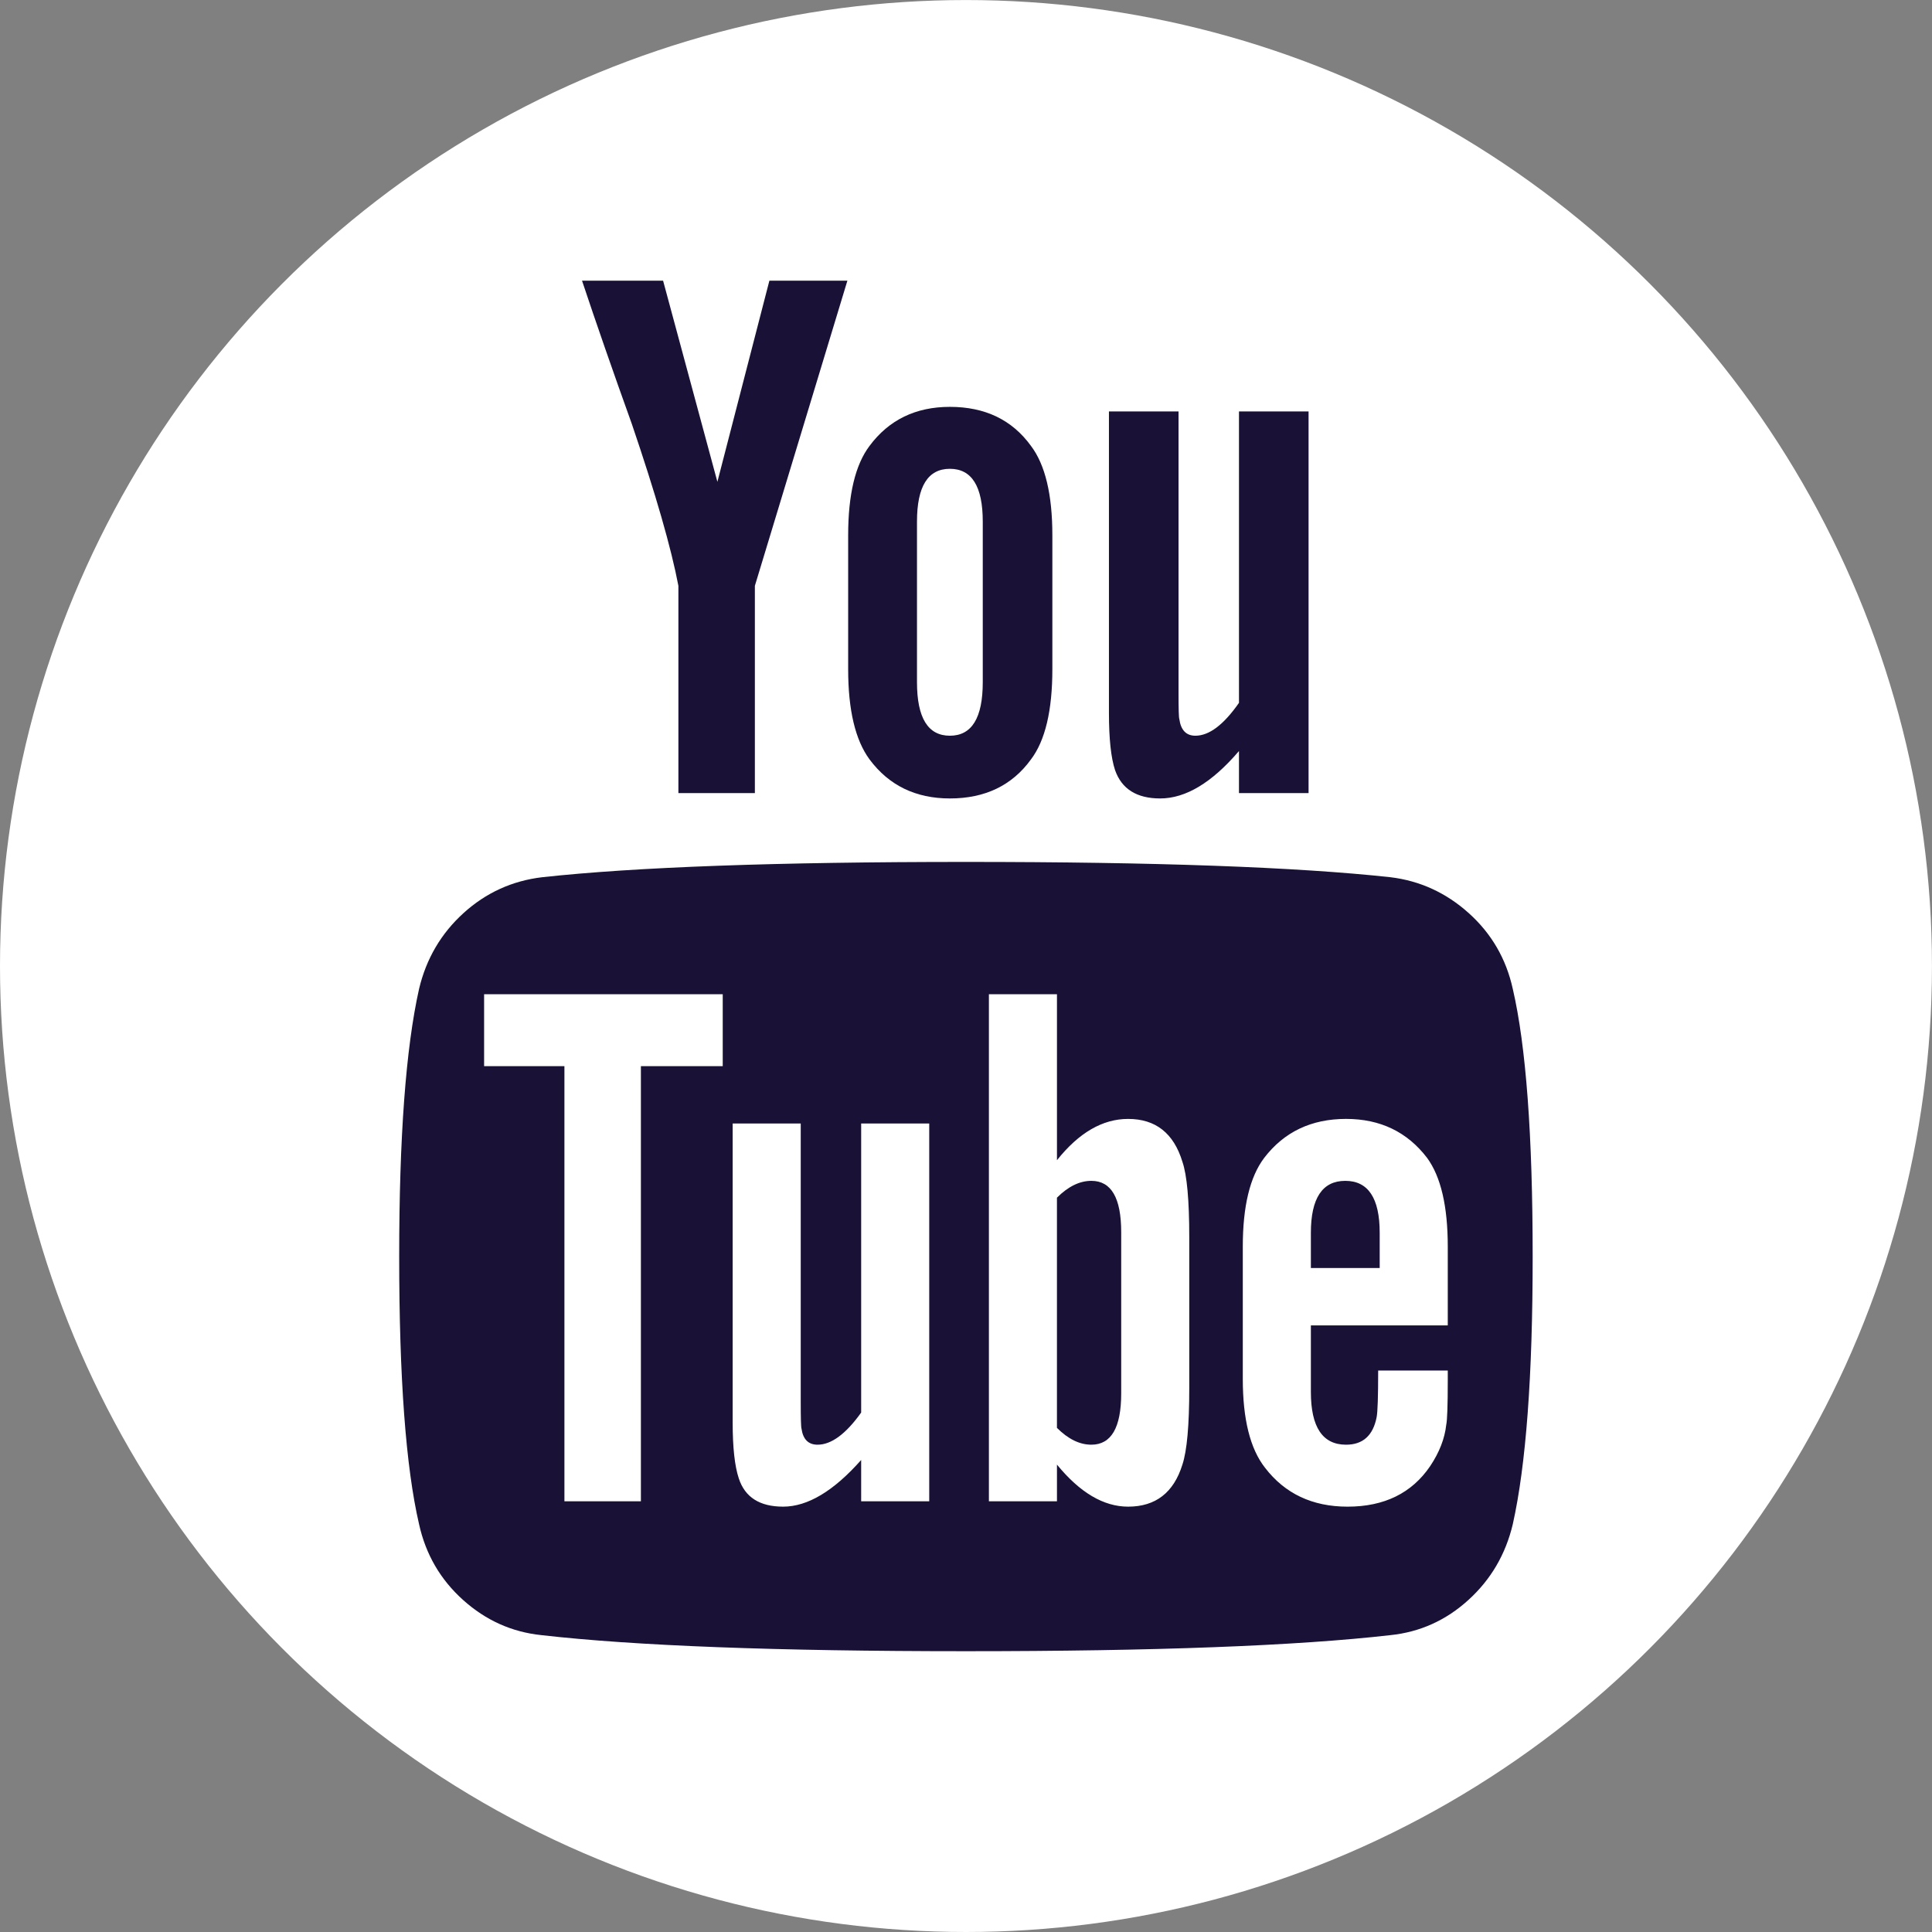
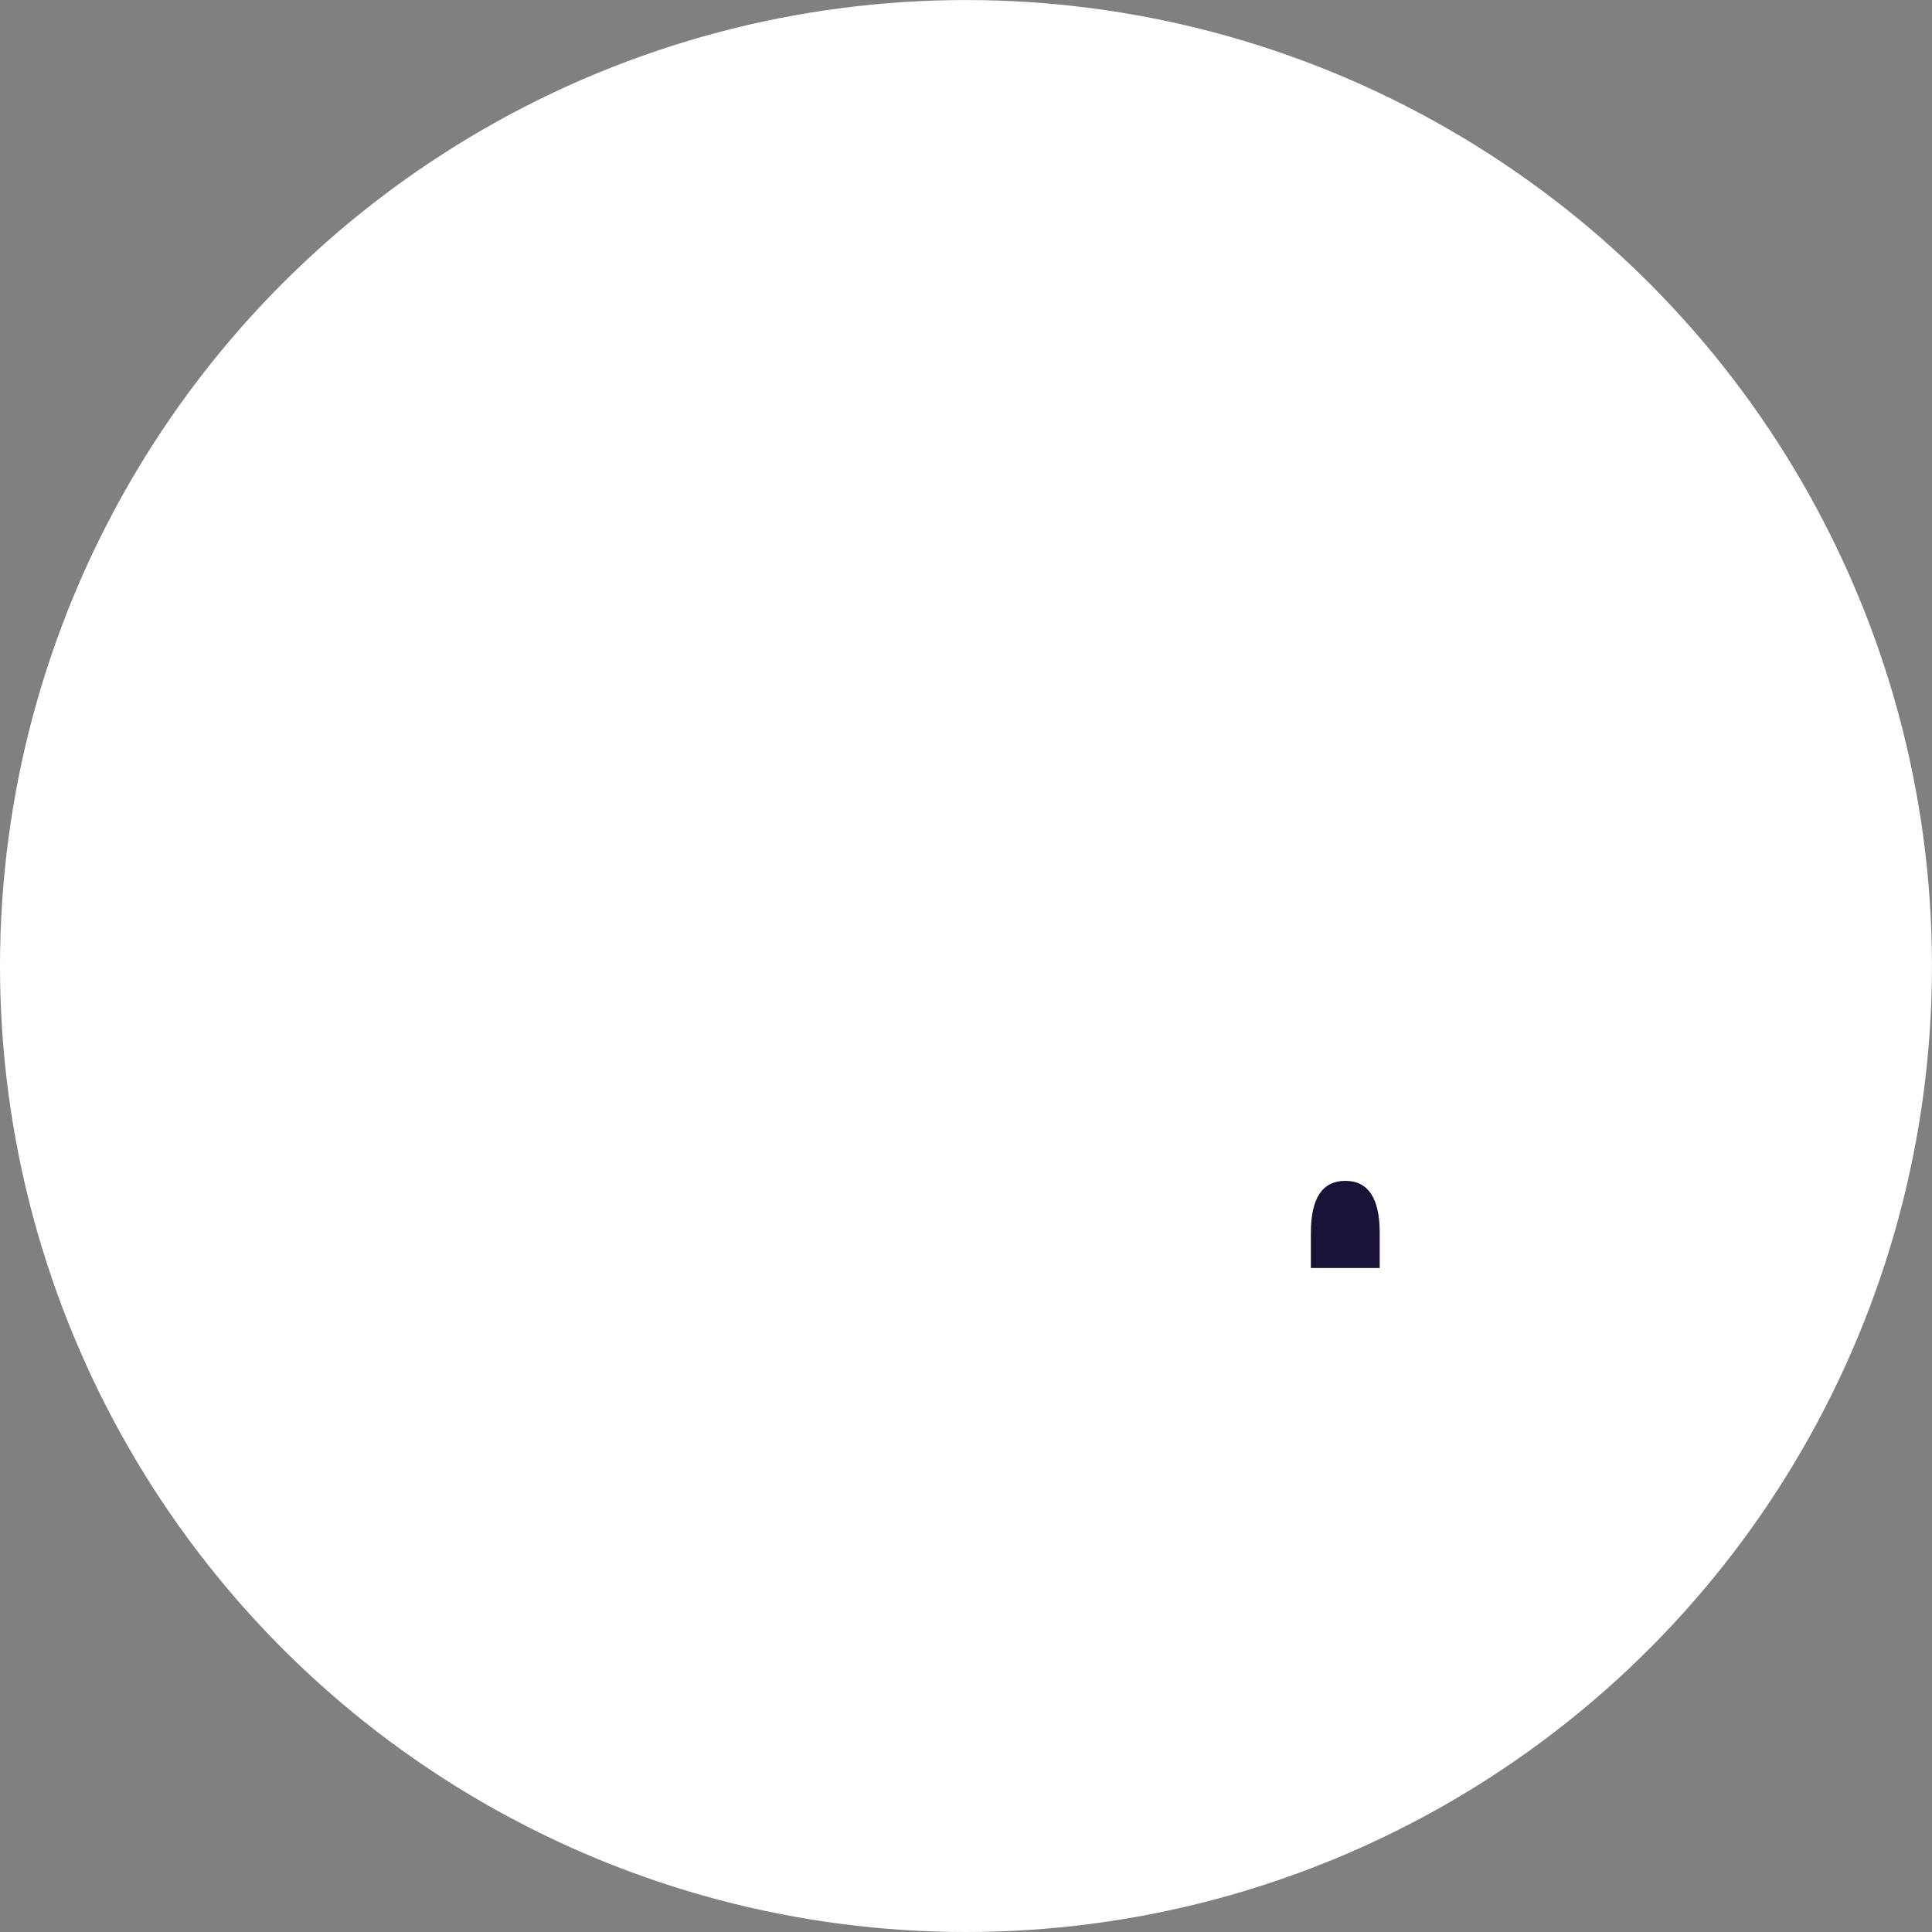
<svg xmlns="http://www.w3.org/2000/svg" xmlns:ns1="http://www.inkscape.org/namespaces/inkscape" xmlns:ns2="http://sodipodi.sourceforge.net/DTD/sodipodi-0.dtd" width="51.207mm" height="51.207mm" viewBox="0 0 51.207 51.207" version="1.1" id="svg5" ns1:version="1.1 (c68e22c387, 2021-05-23)" ns2:docname="youtube.svg">
  <rect x="0" y="0" width="51.207" height="51.207" fill="#808080" stroke="none" />
  <ns2:namedview id="namedview7" pagecolor="#ffffff" bordercolor="#666666" borderopacity="1.0" ns1:pageshadow="2" ns1:pageopacity="0.0" ns1:pagecheckerboard="0" ns1:document-units="mm" showgrid="false" fit-margin-top="0" fit-margin-left="0" fit-margin-right="0" fit-margin-bottom="0" ns1:zoom="0.51150169" ns1:cx="-171.06493" ns1:cy="128.05432" ns1:window-width="1920" ns1:window-height="1001" ns1:window-x="-9" ns1:window-y="450" ns1:window-maximized="1" ns1:current-layer="layer1" />
  <defs id="defs2" />
  <g ns1:label="Camada 1" ns1:groupmode="layer" id="layer1" transform="translate(-234.343,-115.094)">
    <g id="g2184" transform="translate(4.262,3.59)">
      <circle style="fill:#ffffff;fill-opacity:1;stroke-width:0.026" id="path873-7-0-2-9" cx="255.684" cy="137.108" r="25.603" />
      <g id="g1021-3" transform="matrix(0.071,0,0,0.071,237.52,118.943)" style="fill:#1A1236;fill-opacity:1">
        <g id="g961-6" style="fill:#1A1236;fill-opacity:1">
          <g id="g959-6" style="fill:#1A1236;fill-opacity:1">
-             <path d="m 459.954,264.376 c -2.471,-11.233 -7.949,-20.653 -16.416,-28.264 -8.474,-7.611 -18.227,-12.085 -29.27,-13.418 -35.02,-3.806 -87.837,-5.708 -158.457,-5.708 -70.618,0 -123.341,1.903 -158.174,5.708 -11.227,1.333 -21.029,5.807 -29.407,13.418 -8.376,7.614 -13.896,17.035 -16.562,28.264 -4.948,22.083 -7.423,55.391 -7.423,99.931 0,45.299 2.475,78.61 7.423,99.93 2.478,11.225 7.951,20.653 16.421,28.261 8.47,7.614 18.225,11.991 29.263,13.134 35.026,3.997 87.847,5.996 158.461,5.996 70.609,0 123.44,-1.999 158.453,-5.996 11.043,-1.143 20.748,-5.52 29.126,-13.134 8.377,-7.607 13.897,-17.036 16.56,-28.261 4.948,-22.083 7.426,-55.391 7.426,-99.93 -10e-4,-45.3 -2.479,-78.612 -7.424,-99.931 z m -294.929,28.842 h -30.549 v 162.45 h -28.549 v -162.45 h -29.98 v -26.837 h 89.079 v 26.837 z m 77.085,162.45 H 216.7 v -15.421 c -10.278,11.615 -19.989,17.419 -29.125,17.419 -8.754,0 -14.275,-3.524 -16.556,-10.564 -1.521,-4.568 -2.286,-11.519 -2.286,-20.844 V 314.627 h 25.41 v 103.924 c 0,6.088 0.096,9.421 0.288,9.993 0.571,3.997 2.568,5.995 5.996,5.995 5.138,0 10.566,-3.997 16.274,-11.991 V 314.627 h 25.41 v 141.041 z m 97.073,-42.257 c 0,13.894 -0.855,23.417 -2.56,28.558 -3.244,10.462 -9.996,15.697 -20.273,15.697 -9.137,0 -17.986,-5.235 -26.556,-15.697 v 13.702 h -25.406 v -189.29 h 25.406 v 61.955 c 8.189,-10.273 17.036,-15.413 26.556,-15.413 10.277,0 17.029,5.331 20.273,15.988 1.704,4.948 2.56,14.369 2.56,28.264 z m 96.502,-23.408 h -51.104 v 24.839 c 0,13.134 4.374,19.697 13.131,19.697 6.279,0 10.089,-3.422 11.42,-10.28 0.376,-1.902 0.571,-7.706 0.571,-17.412 h 25.981 v 3.71 c 0,9.329 -0.195,14.846 -0.572,16.563 -0.567,5.133 -2.56,10.273 -5.995,15.413 -6.852,10.089 -17.139,15.133 -30.841,15.133 -13.127,0 -23.407,-4.855 -30.833,-14.558 -5.517,-7.043 -8.275,-18.083 -8.275,-33.12 v -49.396 c 0,-15.036 2.662,-26.076 7.987,-33.119 7.427,-9.705 17.61,-14.558 30.557,-14.558 12.755,0 22.85,4.853 30.263,14.558 5.146,7.043 7.71,18.083 7.71,33.119 z" id="path947-6" style="fill:#1A1236;fill-opacity:1" />
-             <path d="m 302.634,336.043 c -4.38,0 -8.658,2.101 -12.847,6.283 v 85.934 c 4.188,4.186 8.467,6.279 12.847,6.279 7.419,0 11.14,-6.372 11.14,-19.13 v -60.236 c -10e-4,-12.755 -3.713,-19.13 -11.14,-19.13 z" id="path949-6" style="fill:#1A1236;fill-opacity:1" />
            <path d="m 397.428,336.043 c -8.565,0 -12.847,6.475 -12.847,19.41 v 13.134 h 25.693 v -13.134 c 0,-12.942 -4.284,-19.41 -12.846,-19.41 z" id="path951-0" style="fill:#1A1236;fill-opacity:1" />
-             <path d="m 148.473,113.917 v 77.375 h 28.549 V 113.917 L 211.563,0 H 182.442 L 163.032,75.089 142.759,0 h -30.262 c 5.33,15.99 11.516,33.785 18.559,53.391 8.947,26.265 14.749,46.444 17.417,60.526 z" id="path953-1" style="fill:#1A1236;fill-opacity:1" />
-             <path d="m 249.82,193.291 c 13.134,0 23.219,-4.854 30.262,-14.561 5.332,-7.043 7.994,-18.274 7.994,-33.689 V 95.075 c 0,-15.225 -2.669,-26.363 -7.994,-33.406 -7.043,-9.707 -17.128,-14.561 -30.262,-14.561 -12.756,0 -22.75,4.854 -29.98,14.561 -5.327,7.043 -7.992,18.181 -7.992,33.406 v 49.965 c 0,15.225 2.662,26.457 7.992,33.689 7.233,9.708 17.223,14.562 29.98,14.562 z M 237.541,89.935 c 0,-13.134 4.093,-19.701 12.279,-19.701 8.186,0 12.275,6.567 12.275,19.701 v 59.955 c 0,13.328 -4.089,19.985 -12.275,19.985 -8.186,0 -12.279,-6.661 -12.279,-19.985 V 89.935 Z" id="path955-6" style="fill:#1A1236;fill-opacity:1" />
-             <path d="m 328.328,193.291 c 9.523,0 19.328,-5.901 29.413,-17.705 v 15.703 h 25.981 V 48.822 h -25.981 v 108.777 c -5.712,8.186 -11.133,12.275 -16.279,12.275 -3.429,0 -5.428,-2.093 -5.996,-6.28 -0.191,-0.381 -0.287,-3.715 -0.287,-9.994 V 48.822 h -25.981 v 112.492 c 0,9.705 0.767,16.84 2.286,21.411 2.477,7.043 8.09,10.566 16.844,10.566 z" id="path957-6" style="fill:#1A1236;fill-opacity:1" />
          </g>
        </g>
        <g id="g963-1" style="fill:#1A1236;fill-opacity:1" />
        <g id="g965-6" style="fill:#1A1236;fill-opacity:1" />
        <g id="g967-2" style="fill:#1A1236;fill-opacity:1" />
        <g id="g969-31" style="fill:#1A1236;fill-opacity:1" />
        <g id="g971-0" style="fill:#1A1236;fill-opacity:1" />
        <g id="g973-1" style="fill:#1A1236;fill-opacity:1" />
        <g id="g975-4" style="fill:#1A1236;fill-opacity:1" />
        <g id="g977-5" style="fill:#1A1236;fill-opacity:1" />
        <g id="g979-3" style="fill:#1A1236;fill-opacity:1" />
        <g id="g981-7" style="fill:#1A1236;fill-opacity:1" />
        <g id="g983-08" style="fill:#1A1236;fill-opacity:1" />
        <g id="g985-18" style="fill:#1A1236;fill-opacity:1" />
        <g id="g987-5" style="fill:#1A1236;fill-opacity:1" />
        <g id="g989-1" style="fill:#1A1236;fill-opacity:1" />
        <g id="g991-68" style="fill:#1A1236;fill-opacity:1" />
      </g>
    </g>
  </g>
</svg>